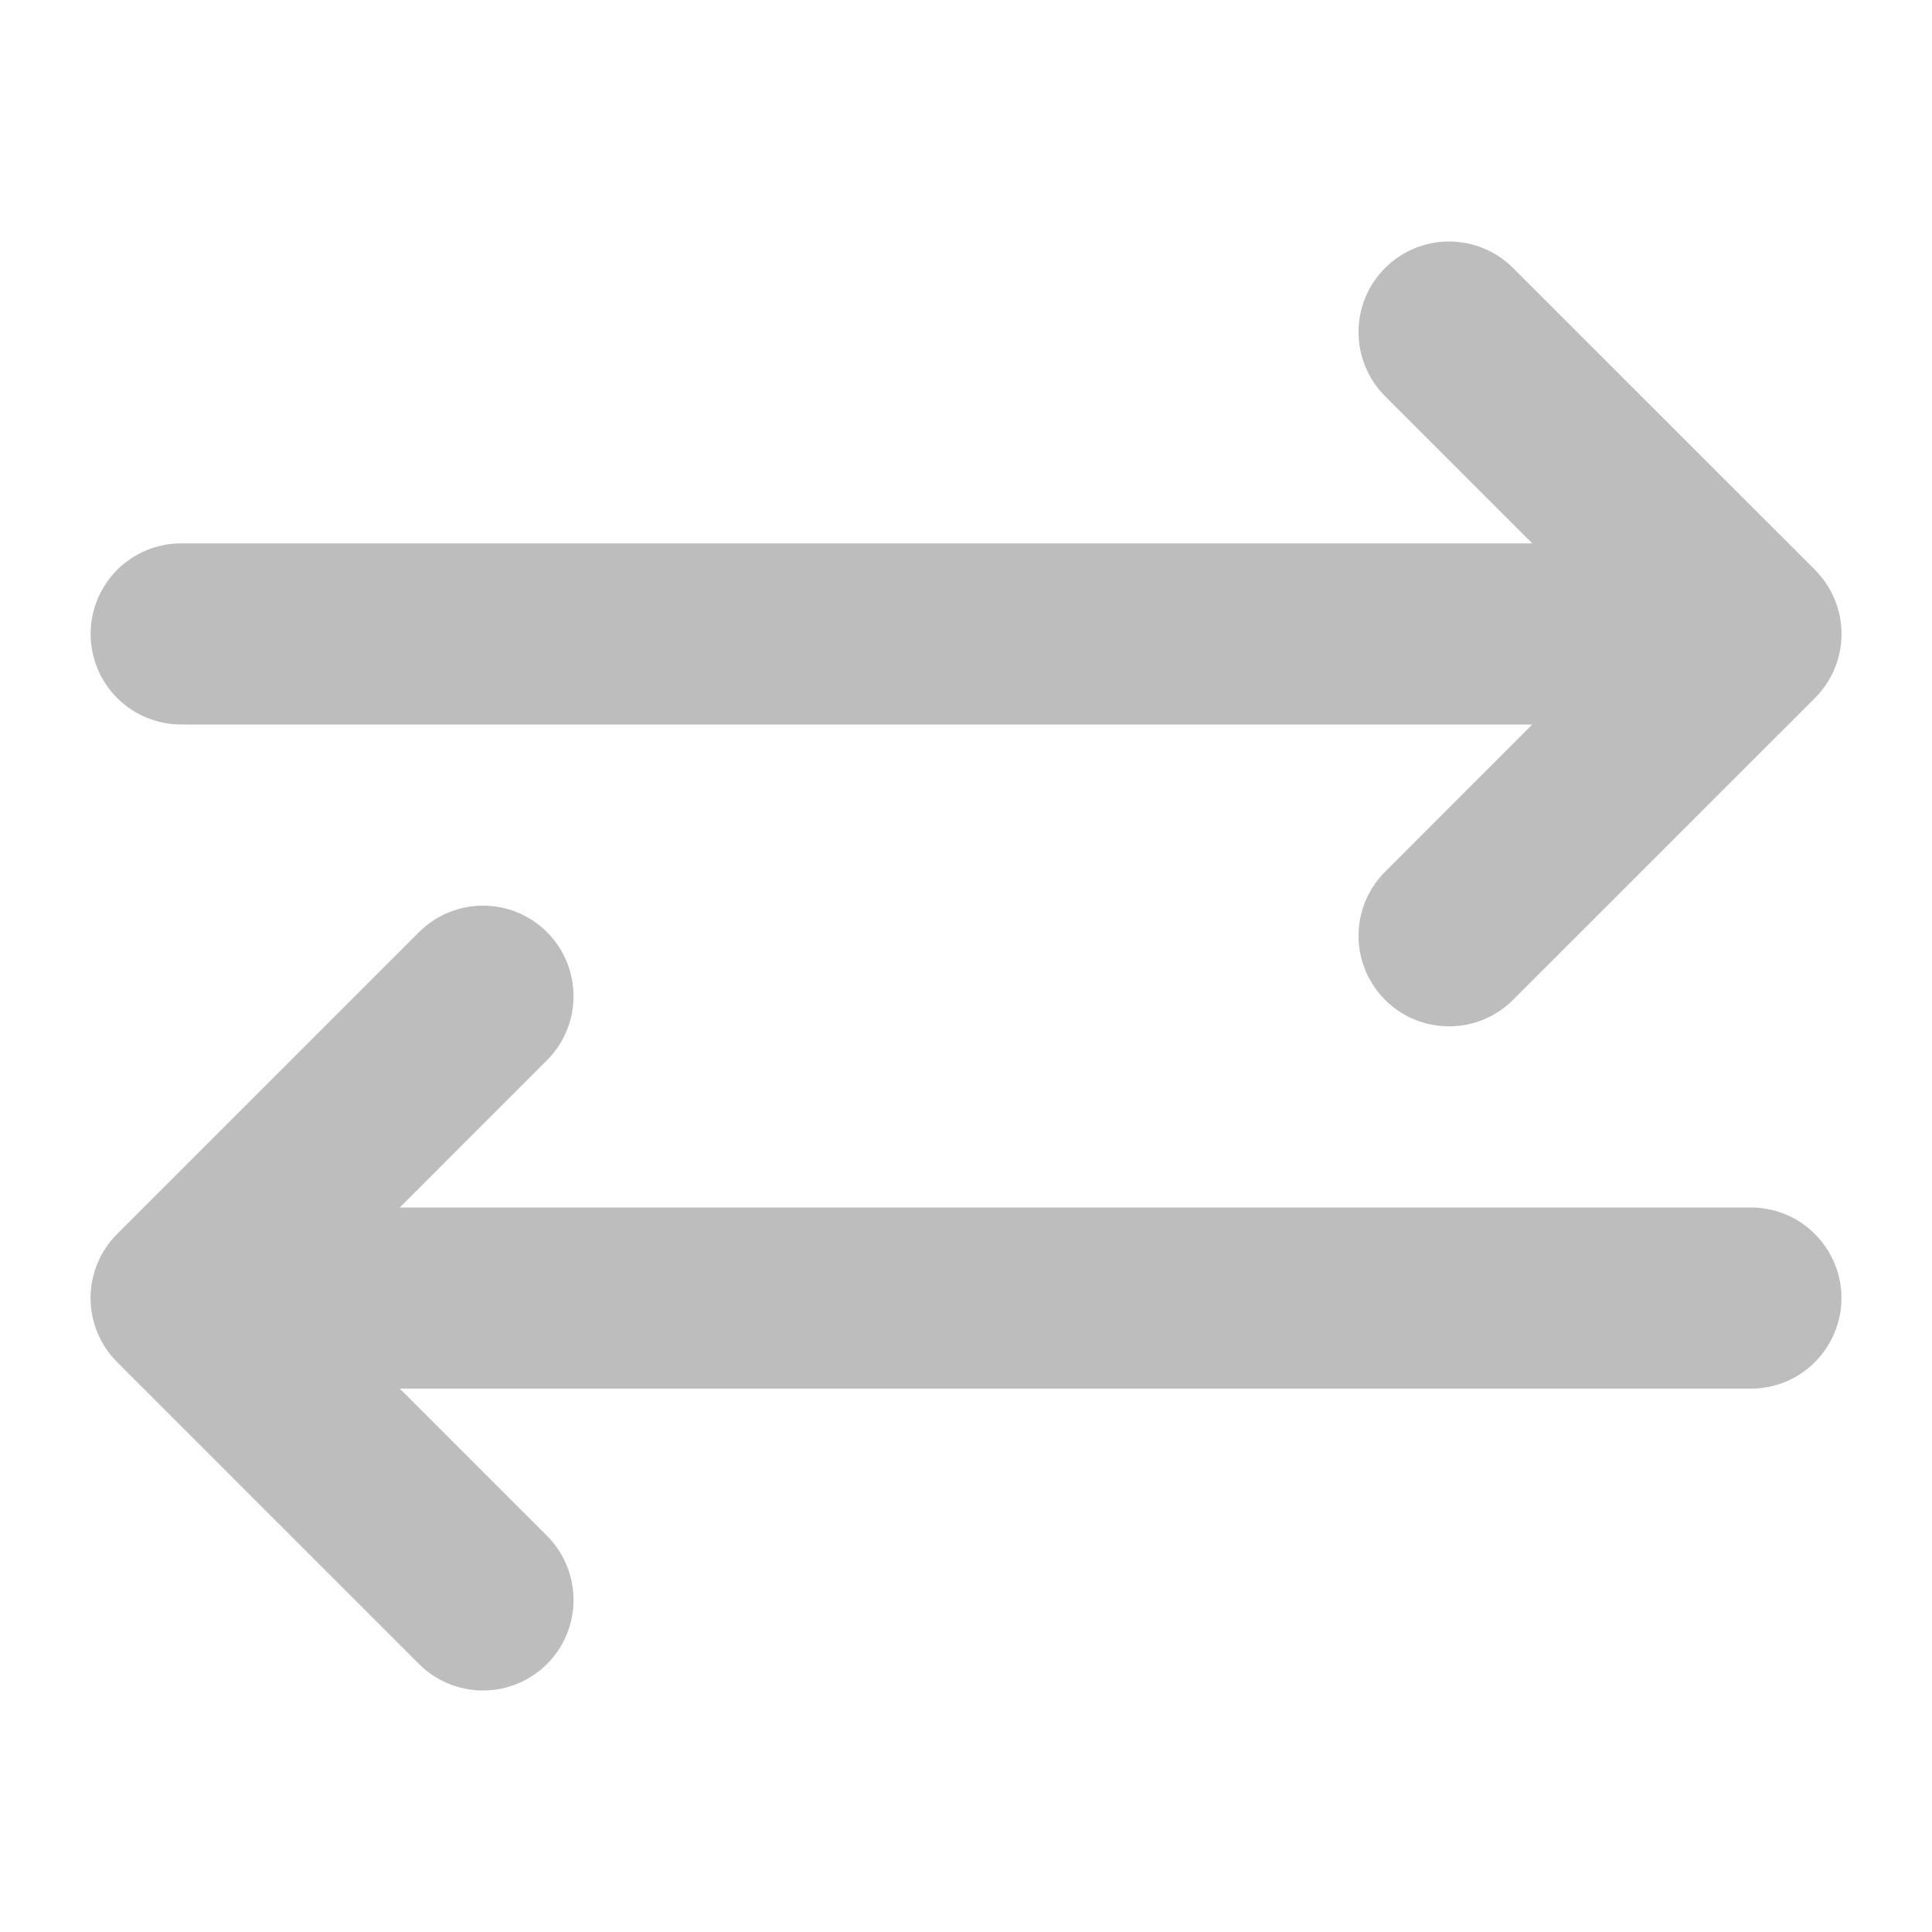
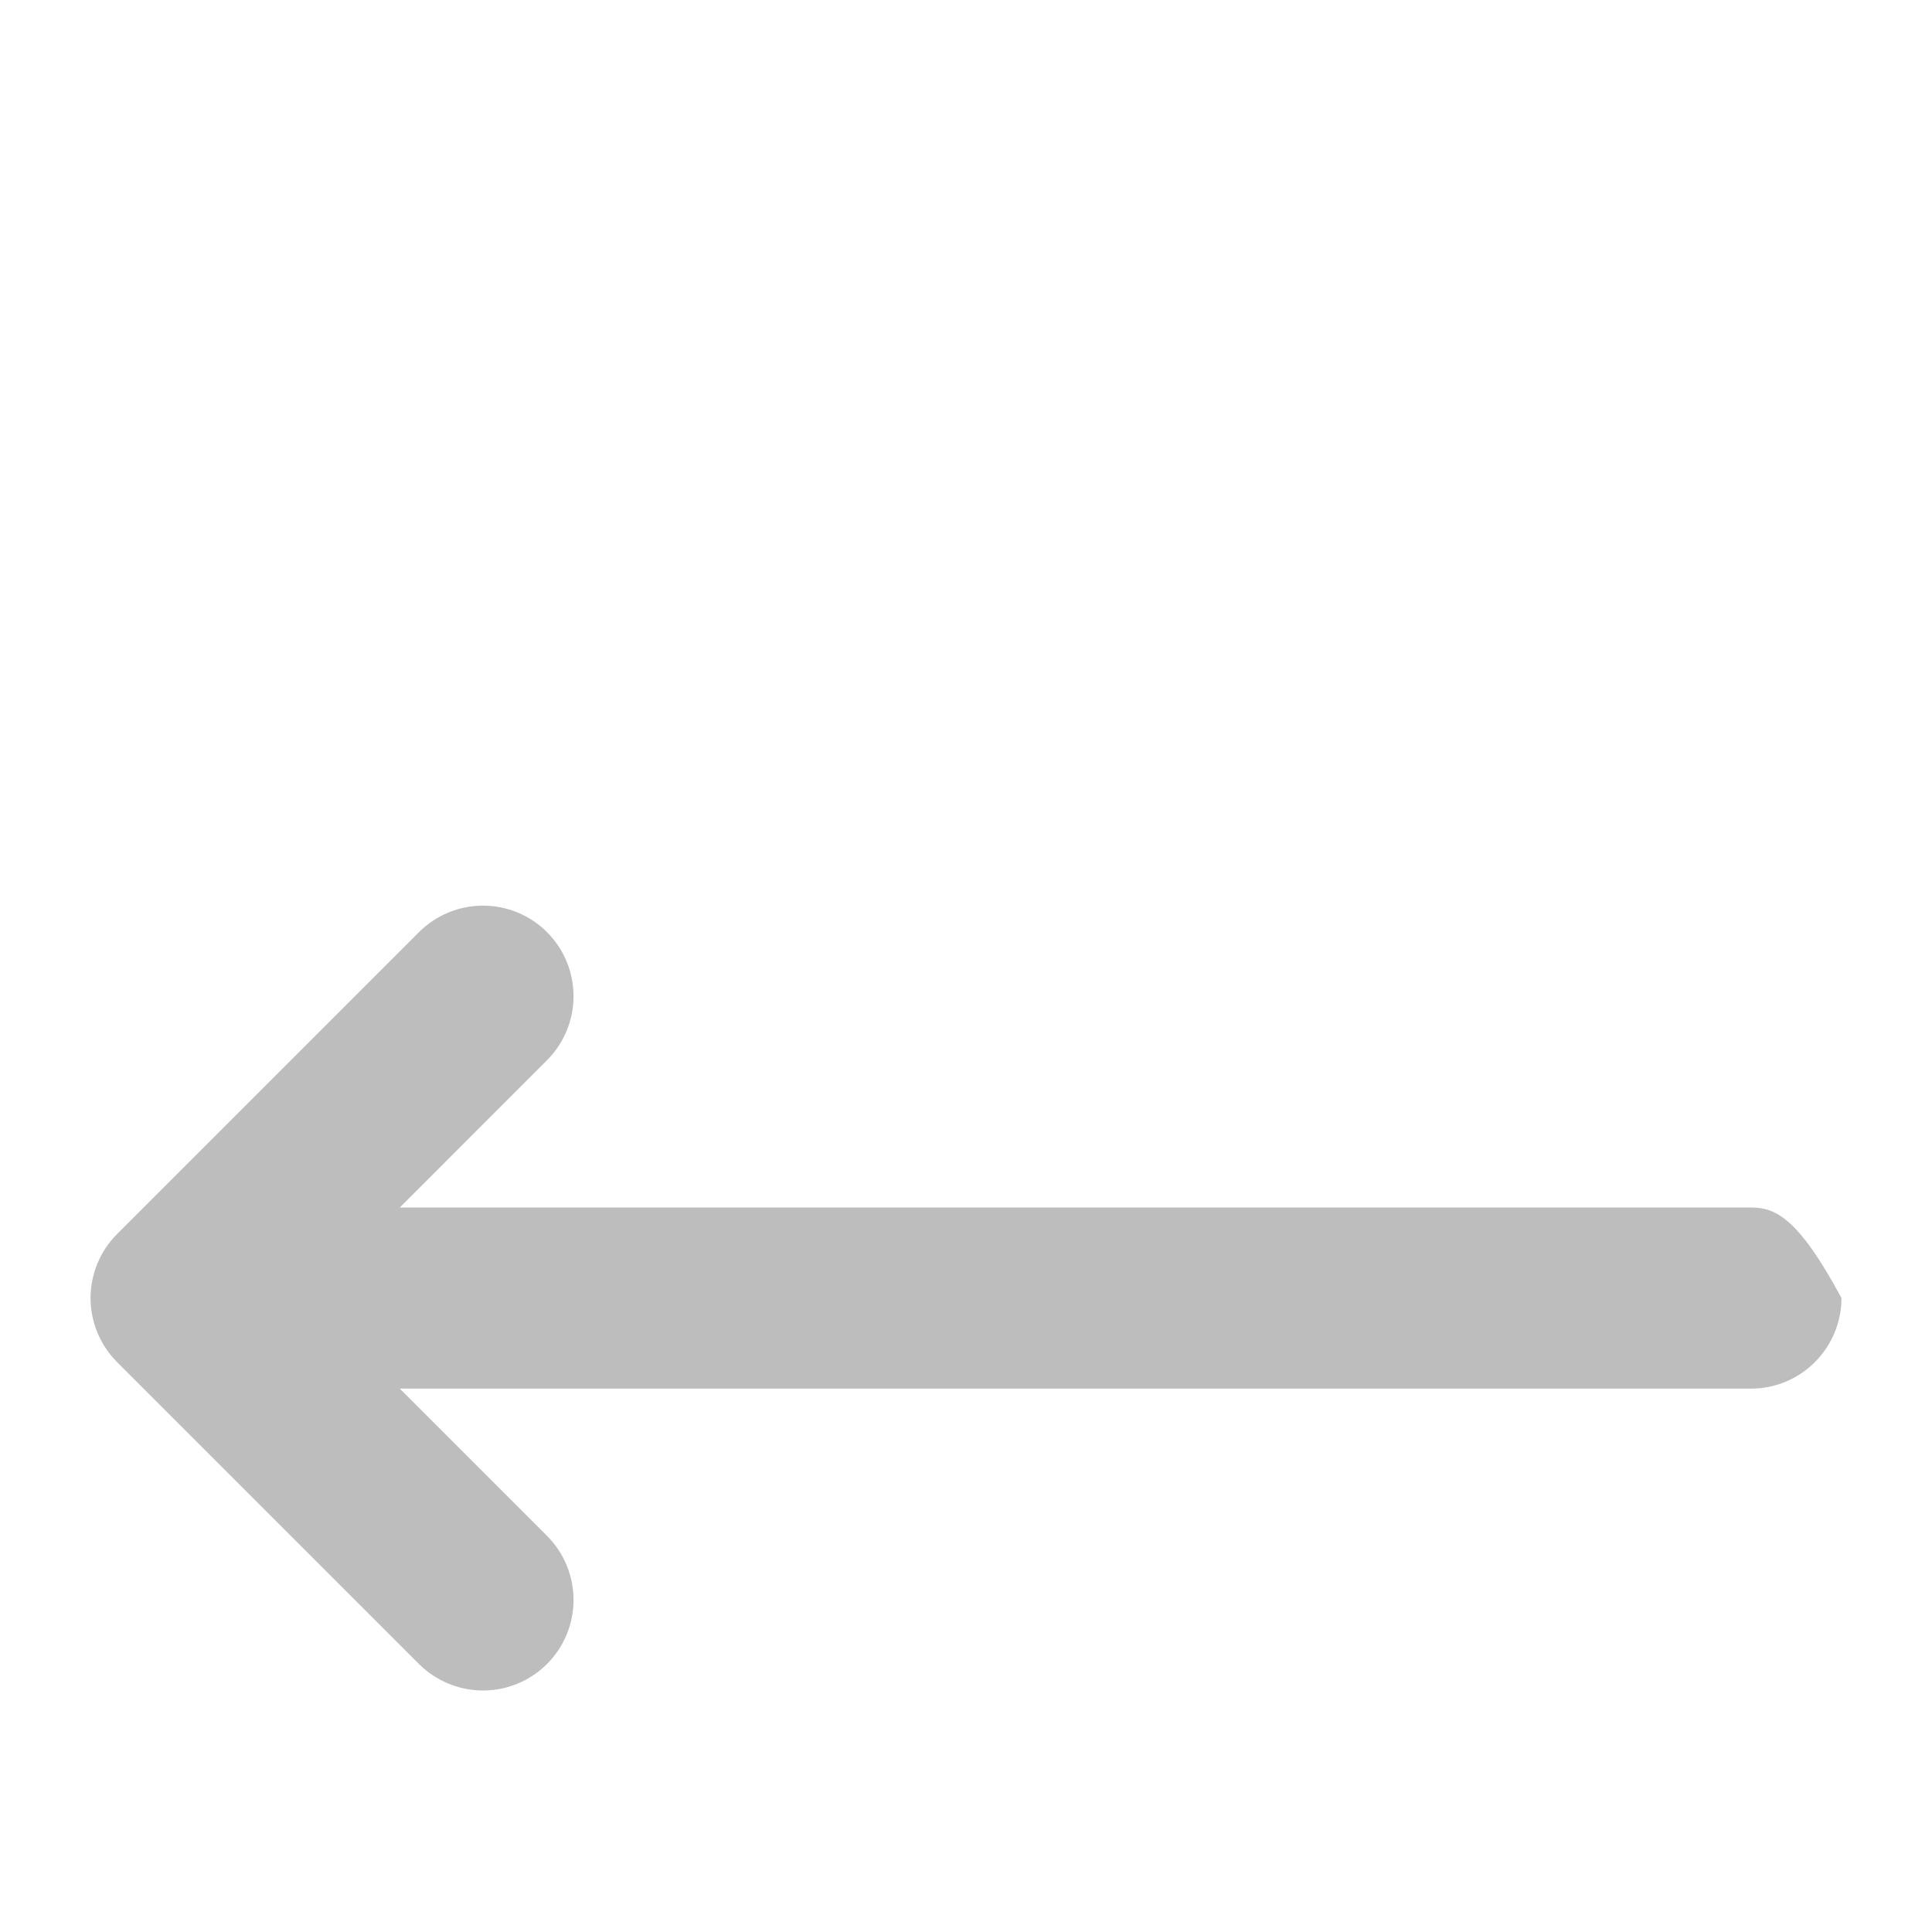
<svg xmlns="http://www.w3.org/2000/svg" width="29" height="29" viewBox="0 0 29 29" fill="none">
-   <path d="M2.72 10.875H23L20.79 13.086C20.535 13.341 20.392 13.686 20.392 14.047C20.392 14.407 20.535 14.753 20.79 15.008C21.045 15.263 21.39 15.406 21.751 15.406C22.111 15.406 22.457 15.263 22.712 15.008L27.244 10.477C27.37 10.351 27.47 10.201 27.538 10.036C27.607 9.871 27.642 9.694 27.642 9.516C27.642 9.337 27.607 9.16 27.538 8.995C27.47 8.83 27.37 8.681 27.244 8.554L22.712 4.023C22.457 3.768 22.111 3.625 21.751 3.625C21.39 3.625 21.045 3.768 20.79 4.023C20.535 4.278 20.392 4.624 20.392 4.984C20.392 5.345 20.535 5.691 20.79 5.946L23 8.156H2.72C2.359 8.156 2.013 8.299 1.758 8.554C1.504 8.809 1.36 9.155 1.36 9.516C1.36 9.876 1.504 10.222 1.758 10.477C2.013 10.732 2.359 10.875 2.72 10.875Z" fill="#BDBDBD" />
-   <path d="M26.281 18.125H6.001L8.211 15.914C8.466 15.659 8.609 15.314 8.609 14.953C8.609 14.593 8.466 14.247 8.211 13.992C7.956 13.737 7.611 13.594 7.25 13.594C6.89 13.594 6.544 13.737 6.289 13.992L1.758 18.523C1.631 18.649 1.531 18.799 1.463 18.964C1.395 19.129 1.359 19.306 1.359 19.484C1.359 19.663 1.395 19.84 1.463 20.005C1.531 20.169 1.631 20.319 1.758 20.446L6.289 24.977C6.544 25.232 6.89 25.375 7.25 25.375C7.611 25.375 7.956 25.232 8.211 24.977C8.466 24.722 8.609 24.376 8.609 24.016C8.609 23.655 8.466 23.309 8.211 23.054L6.001 20.844H26.281C26.642 20.844 26.988 20.701 27.242 20.446C27.497 20.191 27.641 19.845 27.641 19.484C27.641 19.124 27.497 18.778 27.242 18.523C26.988 18.268 26.642 18.125 26.281 18.125Z" fill="#BDBDBD" />
+   <path d="M26.281 18.125H6.001L8.211 15.914C8.466 15.659 8.609 15.314 8.609 14.953C8.609 14.593 8.466 14.247 8.211 13.992C7.956 13.737 7.611 13.594 7.25 13.594C6.89 13.594 6.544 13.737 6.289 13.992L1.758 18.523C1.631 18.649 1.531 18.799 1.463 18.964C1.395 19.129 1.359 19.306 1.359 19.484C1.359 19.663 1.395 19.84 1.463 20.005C1.531 20.169 1.631 20.319 1.758 20.446L6.289 24.977C6.544 25.232 6.89 25.375 7.25 25.375C7.611 25.375 7.956 25.232 8.211 24.977C8.466 24.722 8.609 24.376 8.609 24.016C8.609 23.655 8.466 23.309 8.211 23.054L6.001 20.844H26.281C26.642 20.844 26.988 20.701 27.242 20.446C27.497 20.191 27.641 19.845 27.641 19.484C26.988 18.268 26.642 18.125 26.281 18.125Z" fill="#BDBDBD" />
</svg>